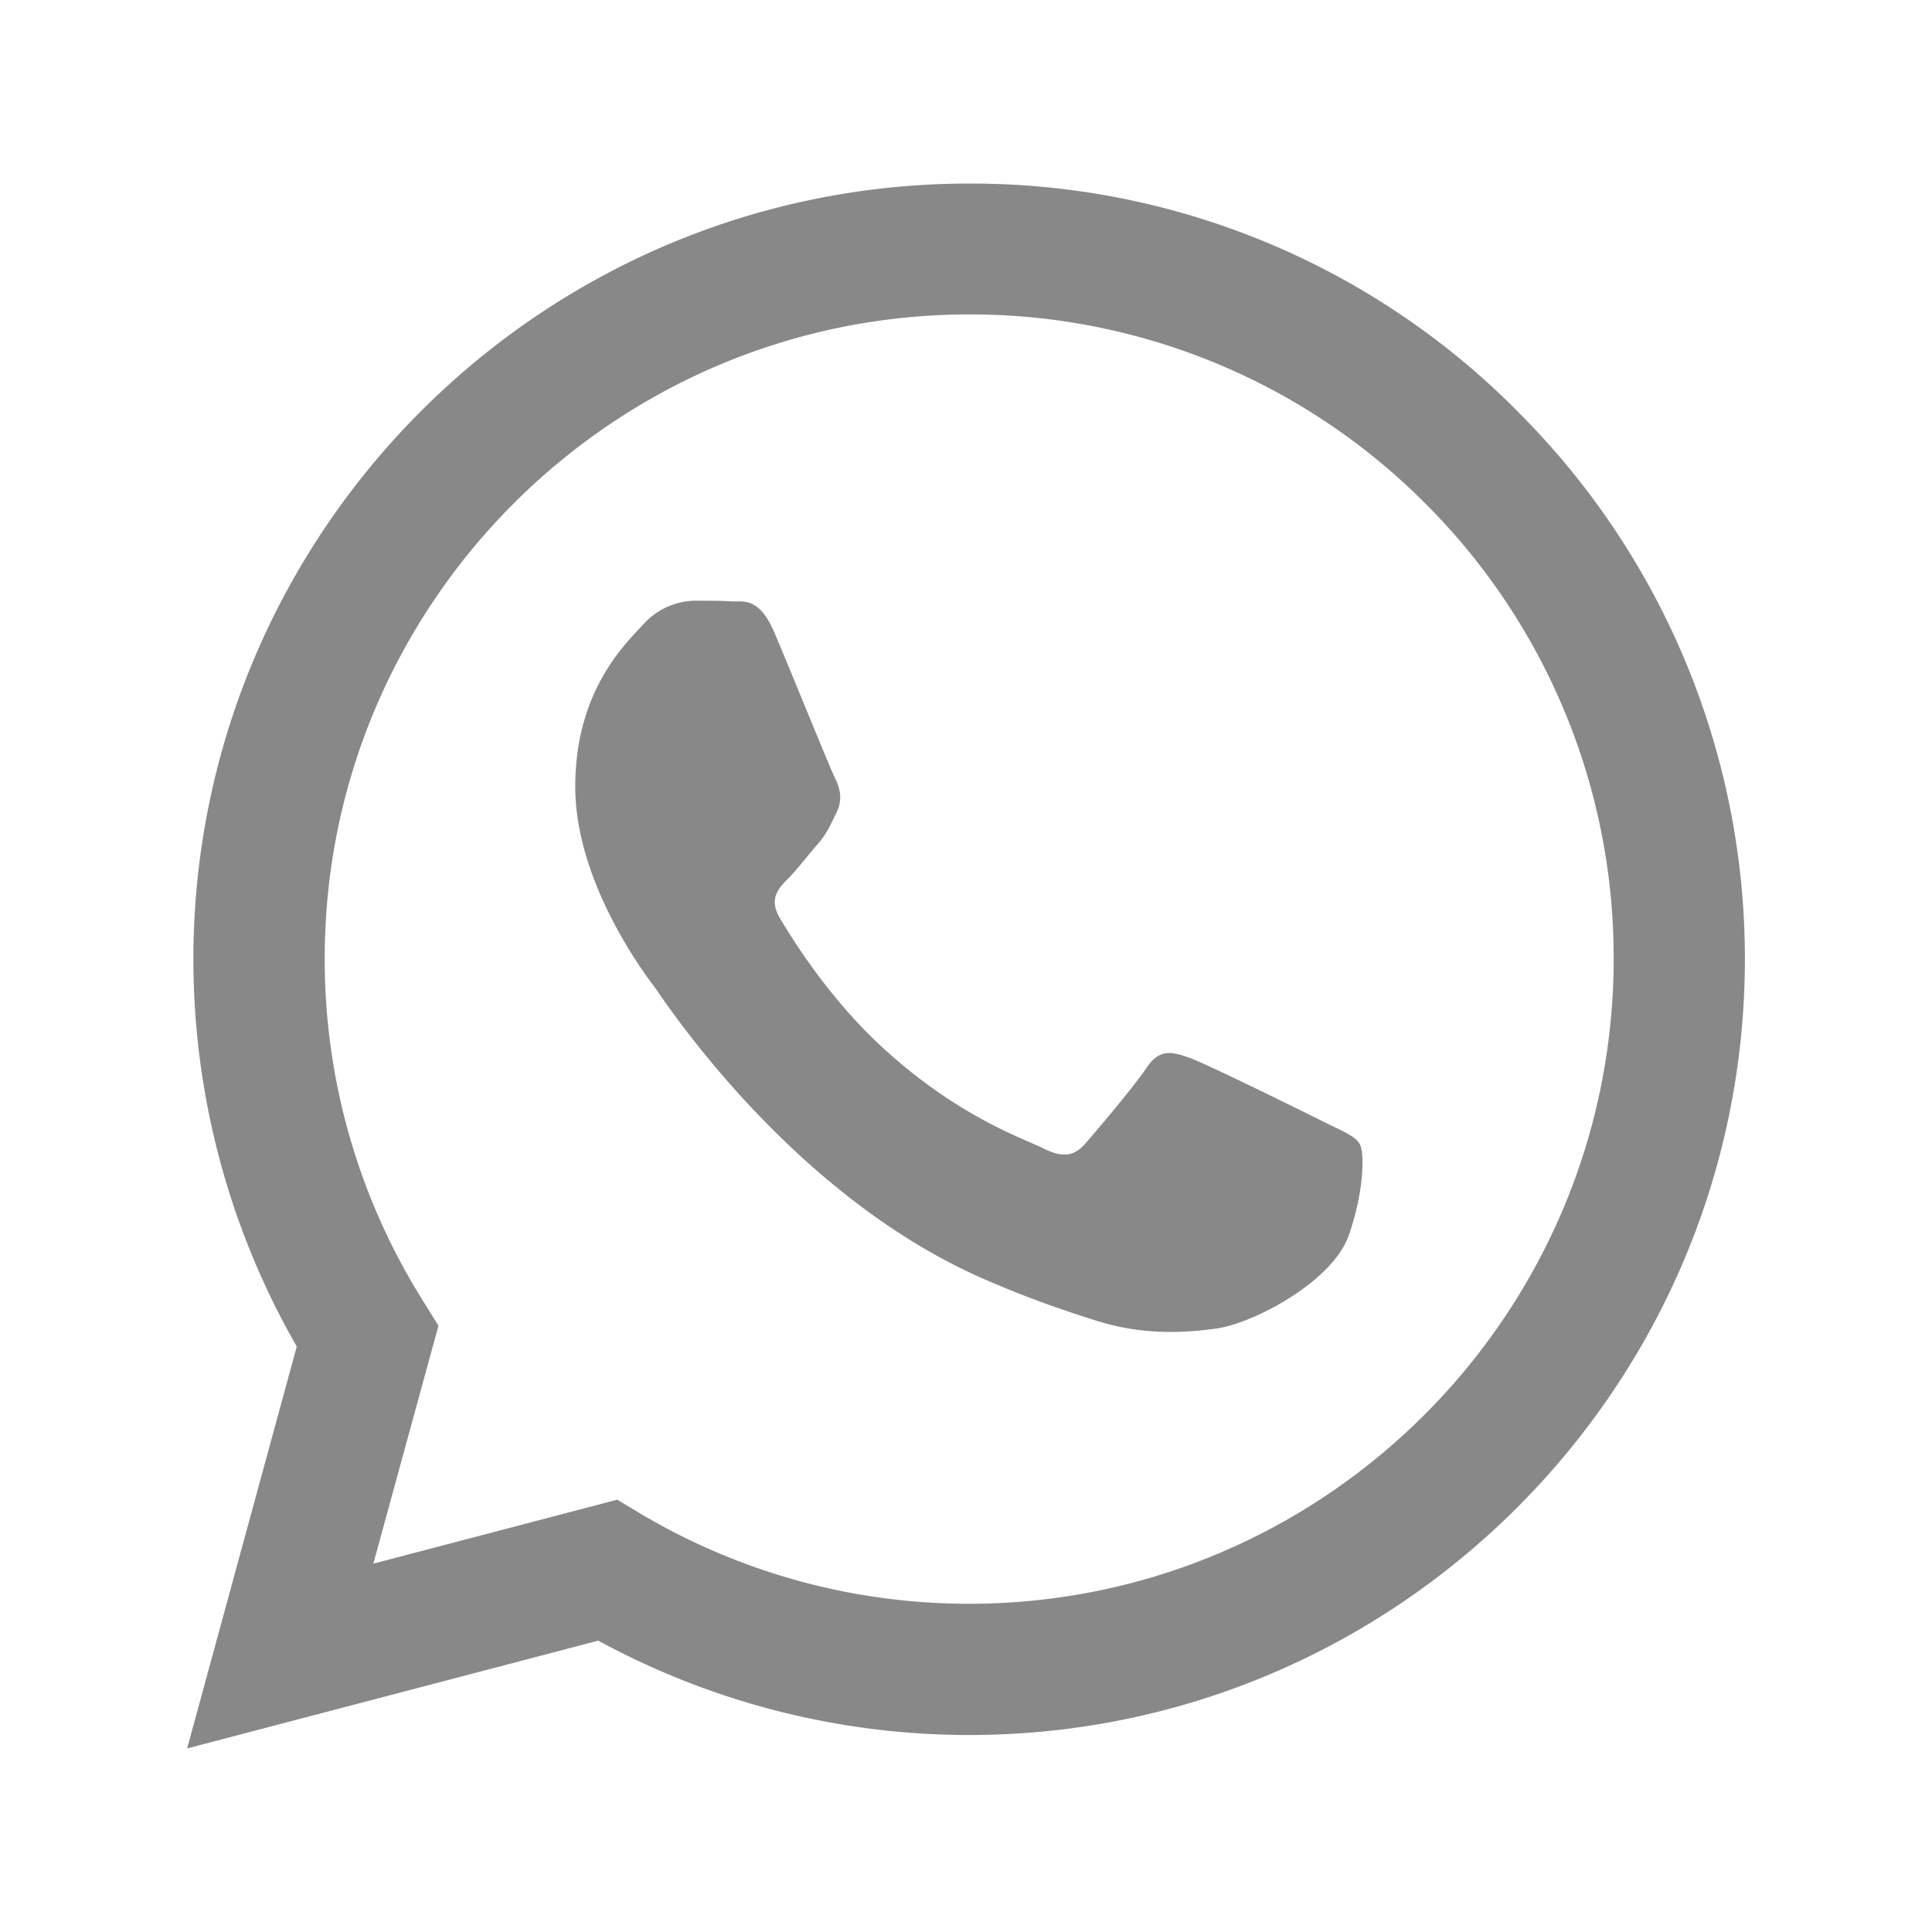
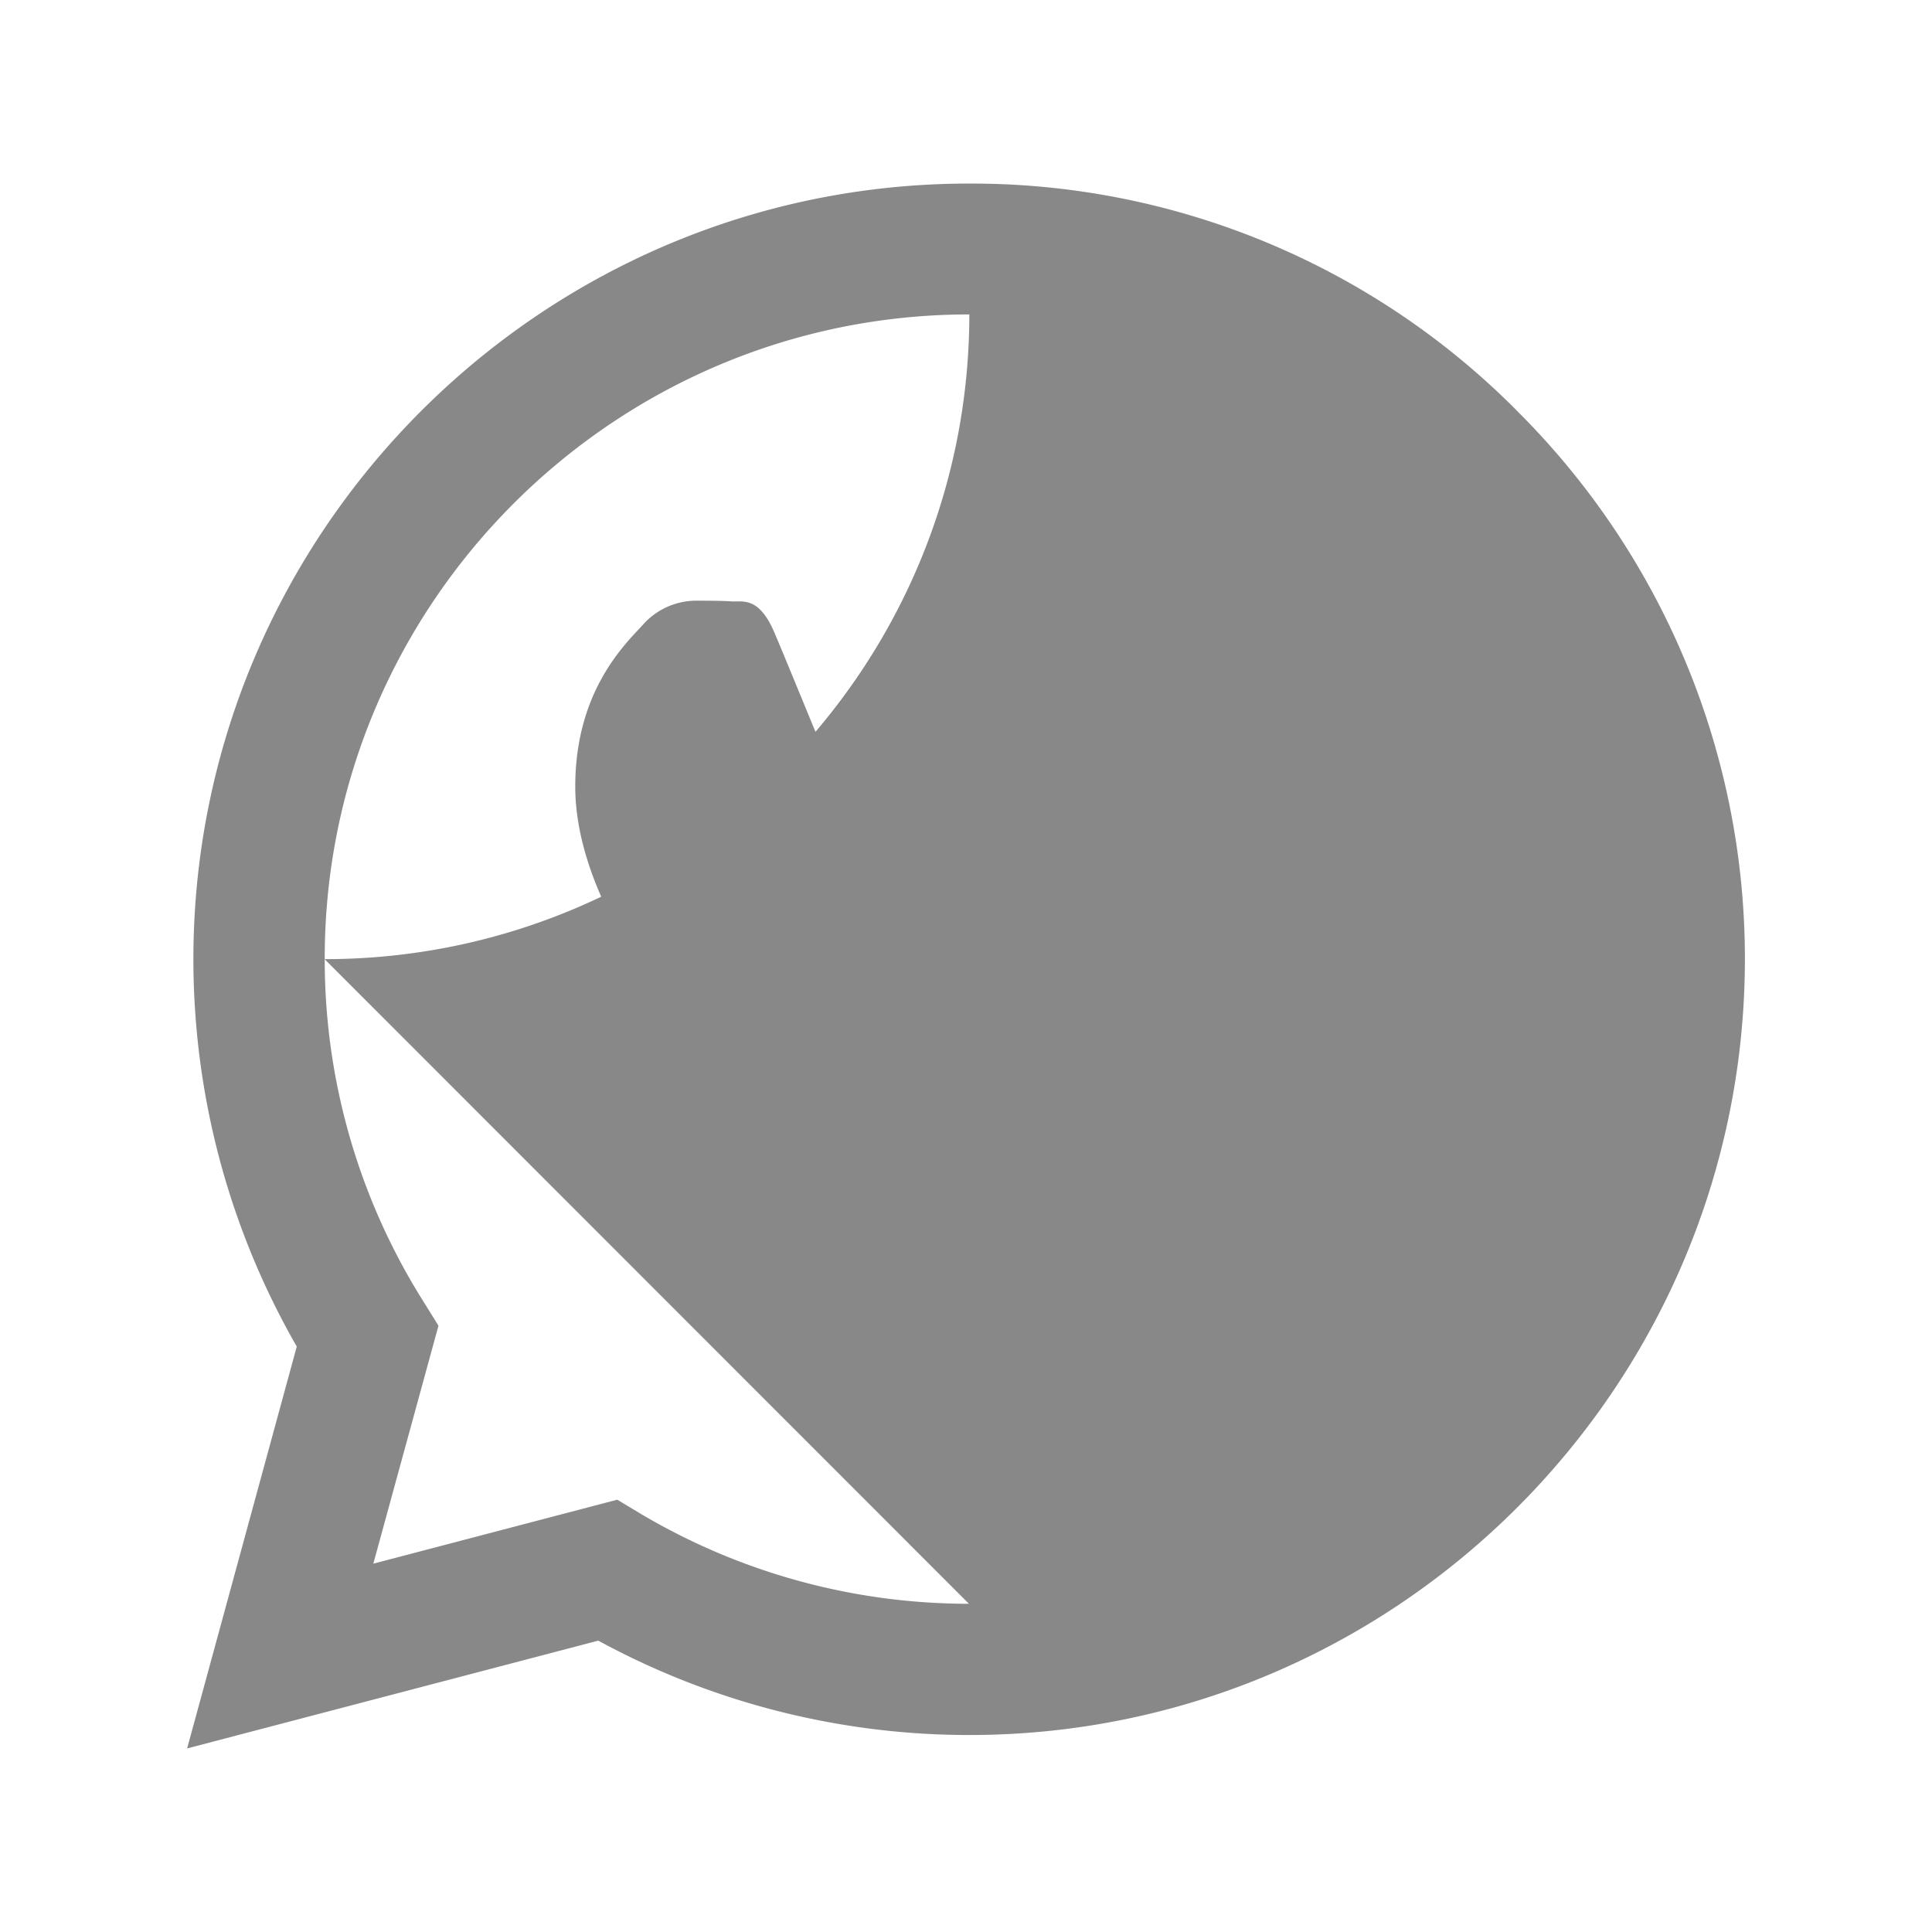
<svg xmlns="http://www.w3.org/2000/svg" xmlns:ns1="http://www.inkscape.org/namespaces/inkscape" xmlns:ns2="http://sodipodi.sourceforge.net/DTD/sodipodi-0.dtd" width="79.375mm" height="79.375mm" viewBox="0 0 79.375 79.375" version="1.1" id="svg5" xml:space="preserve" ns1:version="1.2 (dc2aeda, 2022-05-15)" ns2:docname="whatsapp.svg">
  <ns2:namedview id="namedview186" pagecolor="#ffffff" bordercolor="#000000" borderopacity="0.25" ns1:showpageshadow="2" ns1:pageopacity="0.0" ns1:pagecheckerboard="0" ns1:deskcolor="#d1d1d1" ns1:document-units="mm" showgrid="false" ns1:zoom="0.78666667" ns1:cx="-18.432203" ns1:cy="150" ns1:window-width="1405" ns1:window-height="430" ns1:window-x="0" ns1:window-y="38" ns1:window-maximized="0" ns1:current-layer="layer1" />
  <defs id="defs2" />
  <g ns1:label="Livello 1" ns1:groupmode="layer" id="layer1" transform="translate(-357.5)">
-     <path d="M 419.838,16.889 A 31.558,31.558 0 0 0 397.309,7.542 c -17.547,0 -31.848,14.297 -31.864,31.848 0,5.621 1.47,11.09 4.247,15.932 l -4.504,16.511 16.892,-4.428 a 31.876,31.876 0 0 0 15.229,3.877 h 0.015 c 17.551,0 31.848,-14.297 31.864,-31.864 a 31.735,31.735 0 0 0 -9.354,-22.53 z m -22.53,49.001 a 26.411,26.411 0 0 1 -13.485,-3.697 l -0.964,-0.579 -10.021,2.628 2.676,-9.776 -0.627,-1.009 a 26.359,26.359 0 0 1 -4.046,-14.084 c 0,-14.57 11.882,-26.455 26.484,-26.455 a 26.359,26.359 0 0 1 18.725,7.759 26.347,26.347 0 0 1 7.747,18.725 c -0.015,14.622 -11.898,26.488 -26.488,26.488 z m 14.526,-19.826 c -0.791,-0.398 -4.701,-2.322 -5.437,-2.596 -0.732,-0.261 -1.265,-0.398 -1.788,0.398 -0.535,0.792 -2.061,2.596 -2.519,3.114 -0.459,0.534 -0.932,0.595 -1.728,0.201 -0.791,-0.402 -3.359,-1.238 -6.397,-3.958 -2.371,-2.11 -3.958,-4.721 -4.432,-5.513 -0.459,-0.796 -0.046,-1.221 0.354,-1.619 0.349,-0.354 0.791,-0.932 1.189,-1.39 0.402,-0.458 0.535,-0.796 0.796,-1.326 0.261,-0.538 0.137,-0.997 -0.061,-1.394 -0.2,-0.398 -1.788,-4.324 -2.459,-5.907 -0.642,-1.563 -1.298,-1.346 -1.788,-1.366 -0.459,-0.029 -0.992,-0.029 -1.527,-0.029 a 2.929,2.929 0 0 0 -2.126,0.992 c -0.732,0.796 -2.777,2.72 -2.777,6.646 0,3.926 2.853,7.699 3.255,8.233 0.393,0.534 5.601,8.567 13.593,12.022 1.888,0.824 3.375,1.31 4.536,1.68 1.909,0.611 3.632,0.518 5.007,0.322 1.527,-0.233 4.705,-1.929 5.376,-3.789 0.659,-1.864 0.659,-3.456 0.459,-3.789 -0.197,-0.337 -0.732,-0.534 -1.527,-0.932 z" id="path5861" style="stroke-width:4.018;fill:#888888;fill-opacity:1" />
+     <path d="M 419.838,16.889 A 31.558,31.558 0 0 0 397.309,7.542 c -17.547,0 -31.848,14.297 -31.864,31.848 0,5.621 1.47,11.09 4.247,15.932 l -4.504,16.511 16.892,-4.428 a 31.876,31.876 0 0 0 15.229,3.877 h 0.015 c 17.551,0 31.848,-14.297 31.864,-31.864 a 31.735,31.735 0 0 0 -9.354,-22.53 z m -22.53,49.001 a 26.411,26.411 0 0 1 -13.485,-3.697 l -0.964,-0.579 -10.021,2.628 2.676,-9.776 -0.627,-1.009 a 26.359,26.359 0 0 1 -4.046,-14.084 c 0,-14.57 11.882,-26.455 26.484,-26.455 c -0.015,14.622 -11.898,26.488 -26.488,26.488 z m 14.526,-19.826 c -0.791,-0.398 -4.701,-2.322 -5.437,-2.596 -0.732,-0.261 -1.265,-0.398 -1.788,0.398 -0.535,0.792 -2.061,2.596 -2.519,3.114 -0.459,0.534 -0.932,0.595 -1.728,0.201 -0.791,-0.402 -3.359,-1.238 -6.397,-3.958 -2.371,-2.11 -3.958,-4.721 -4.432,-5.513 -0.459,-0.796 -0.046,-1.221 0.354,-1.619 0.349,-0.354 0.791,-0.932 1.189,-1.39 0.402,-0.458 0.535,-0.796 0.796,-1.326 0.261,-0.538 0.137,-0.997 -0.061,-1.394 -0.2,-0.398 -1.788,-4.324 -2.459,-5.907 -0.642,-1.563 -1.298,-1.346 -1.788,-1.366 -0.459,-0.029 -0.992,-0.029 -1.527,-0.029 a 2.929,2.929 0 0 0 -2.126,0.992 c -0.732,0.796 -2.777,2.72 -2.777,6.646 0,3.926 2.853,7.699 3.255,8.233 0.393,0.534 5.601,8.567 13.593,12.022 1.888,0.824 3.375,1.31 4.536,1.68 1.909,0.611 3.632,0.518 5.007,0.322 1.527,-0.233 4.705,-1.929 5.376,-3.789 0.659,-1.864 0.659,-3.456 0.459,-3.789 -0.197,-0.337 -0.732,-0.534 -1.527,-0.932 z" id="path5861" style="stroke-width:4.018;fill:#888888;fill-opacity:1" />
  </g>
</svg>